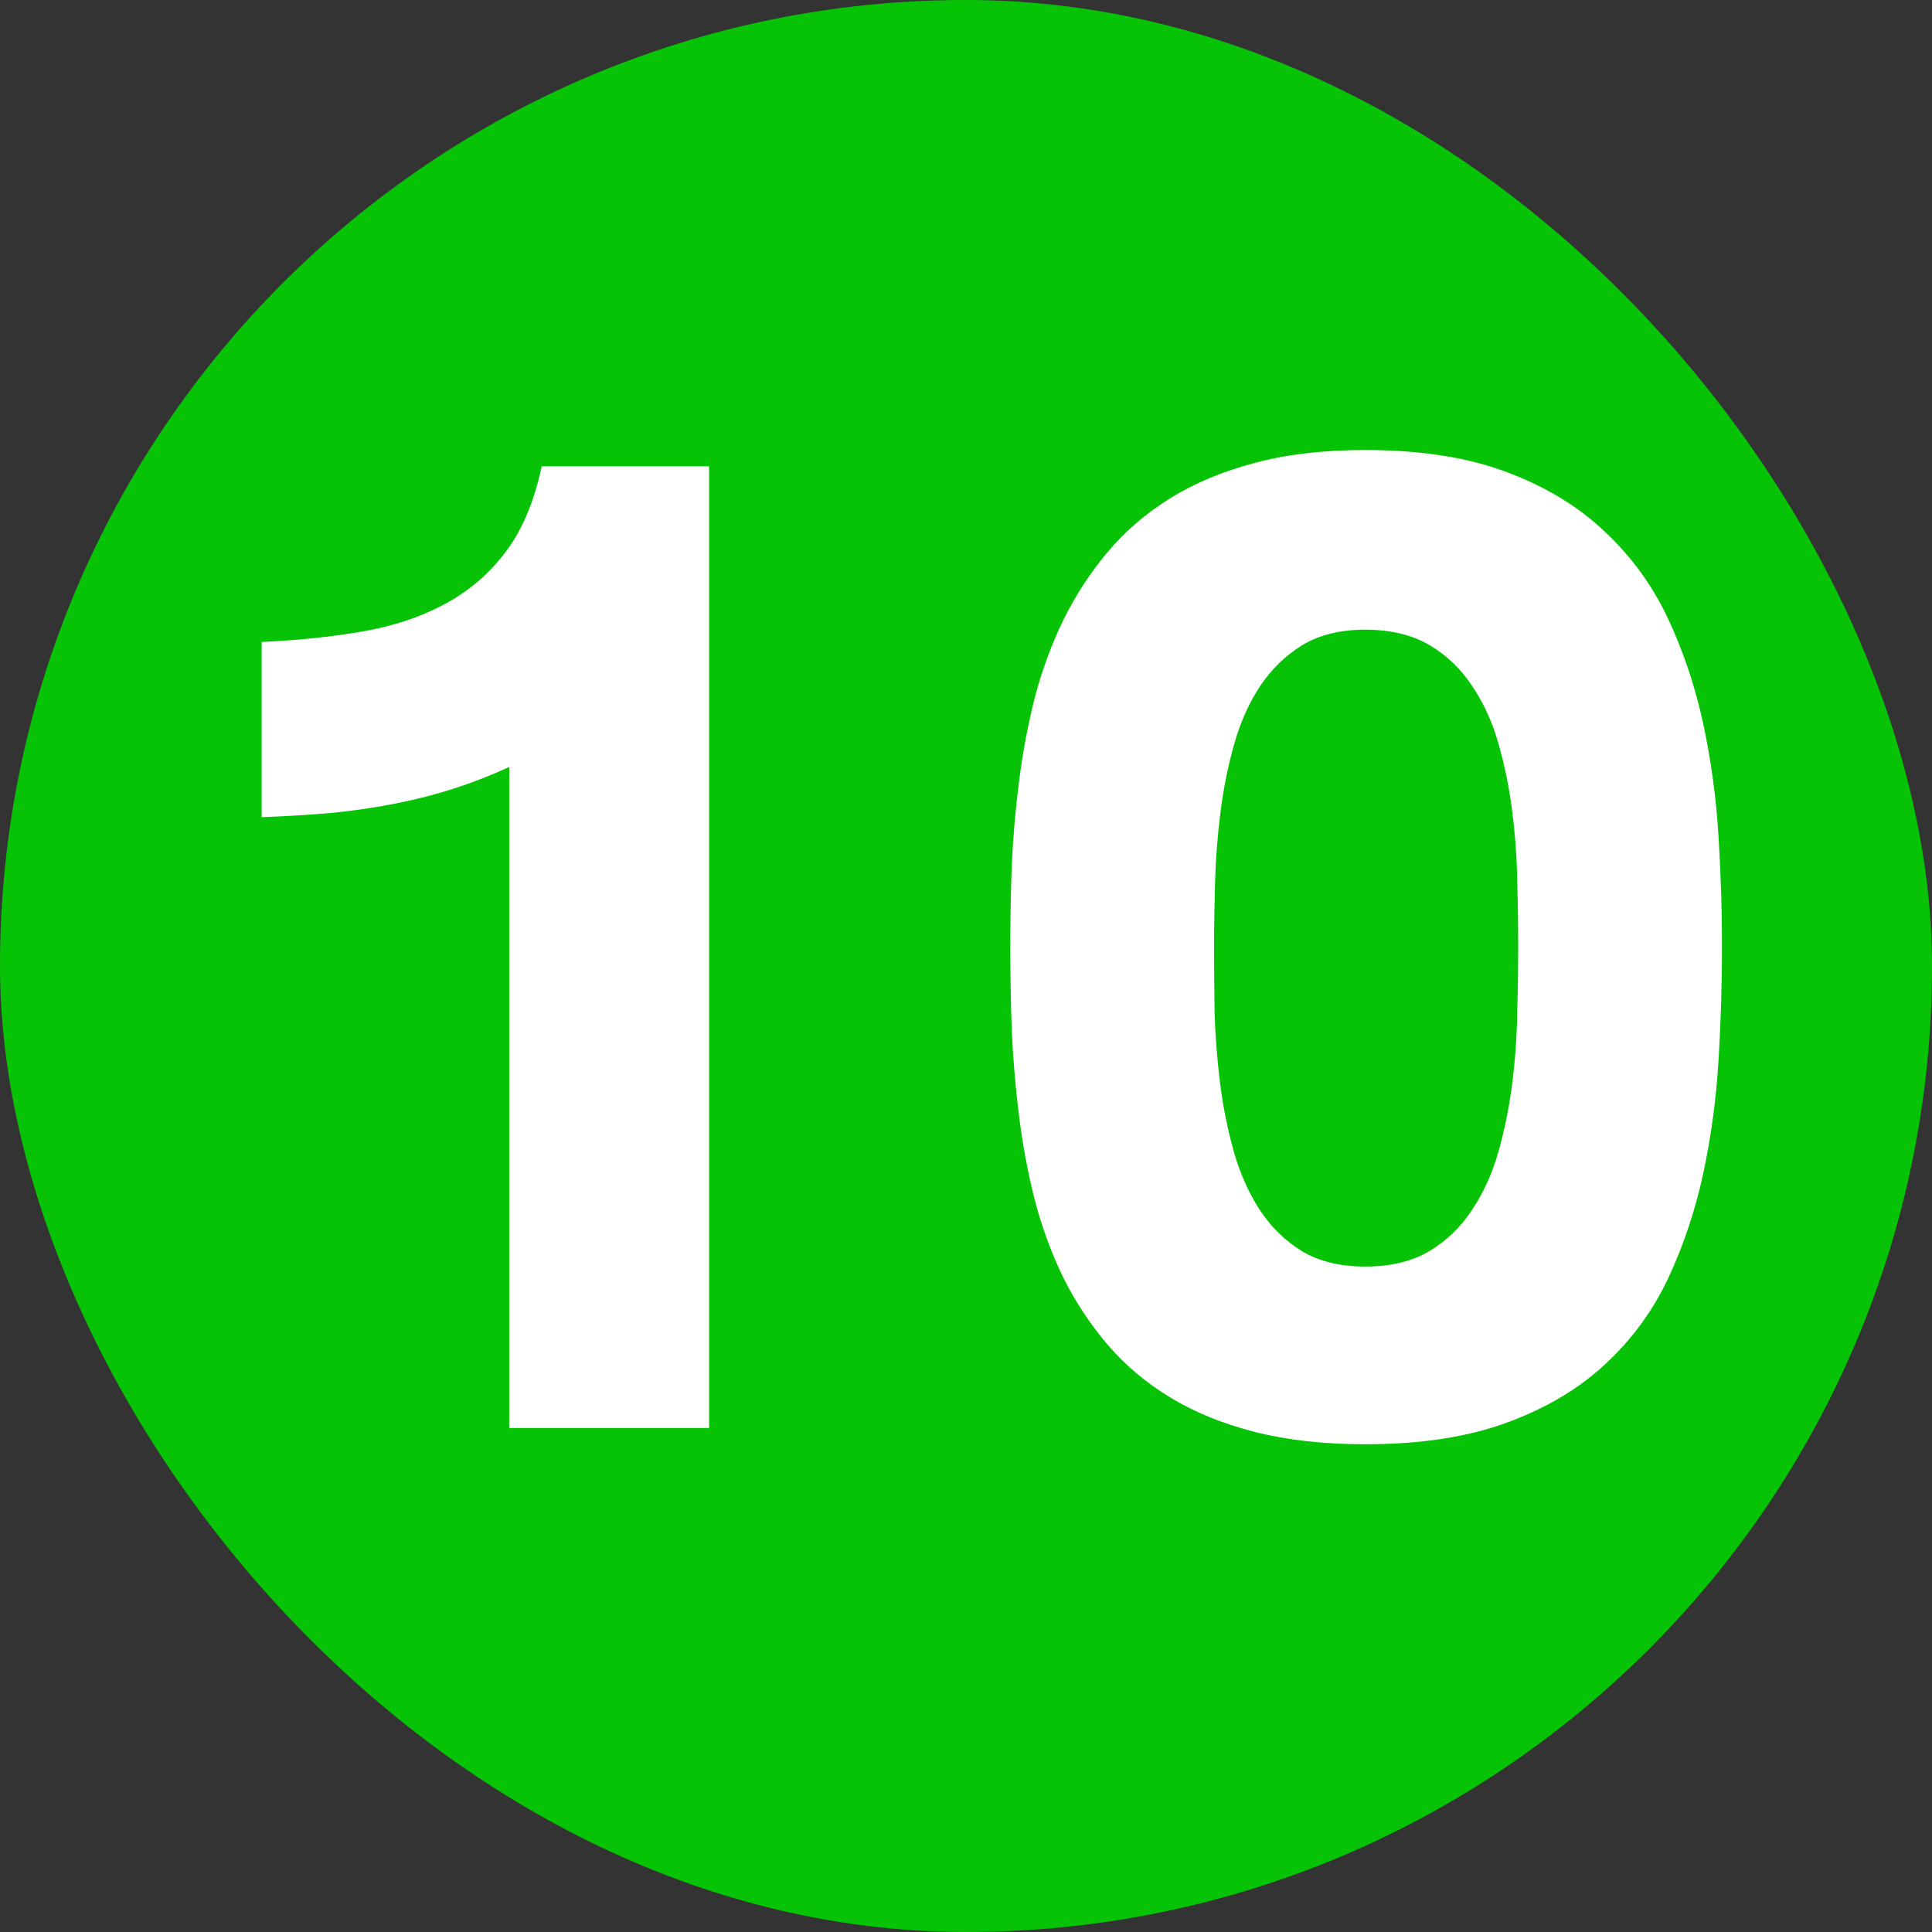
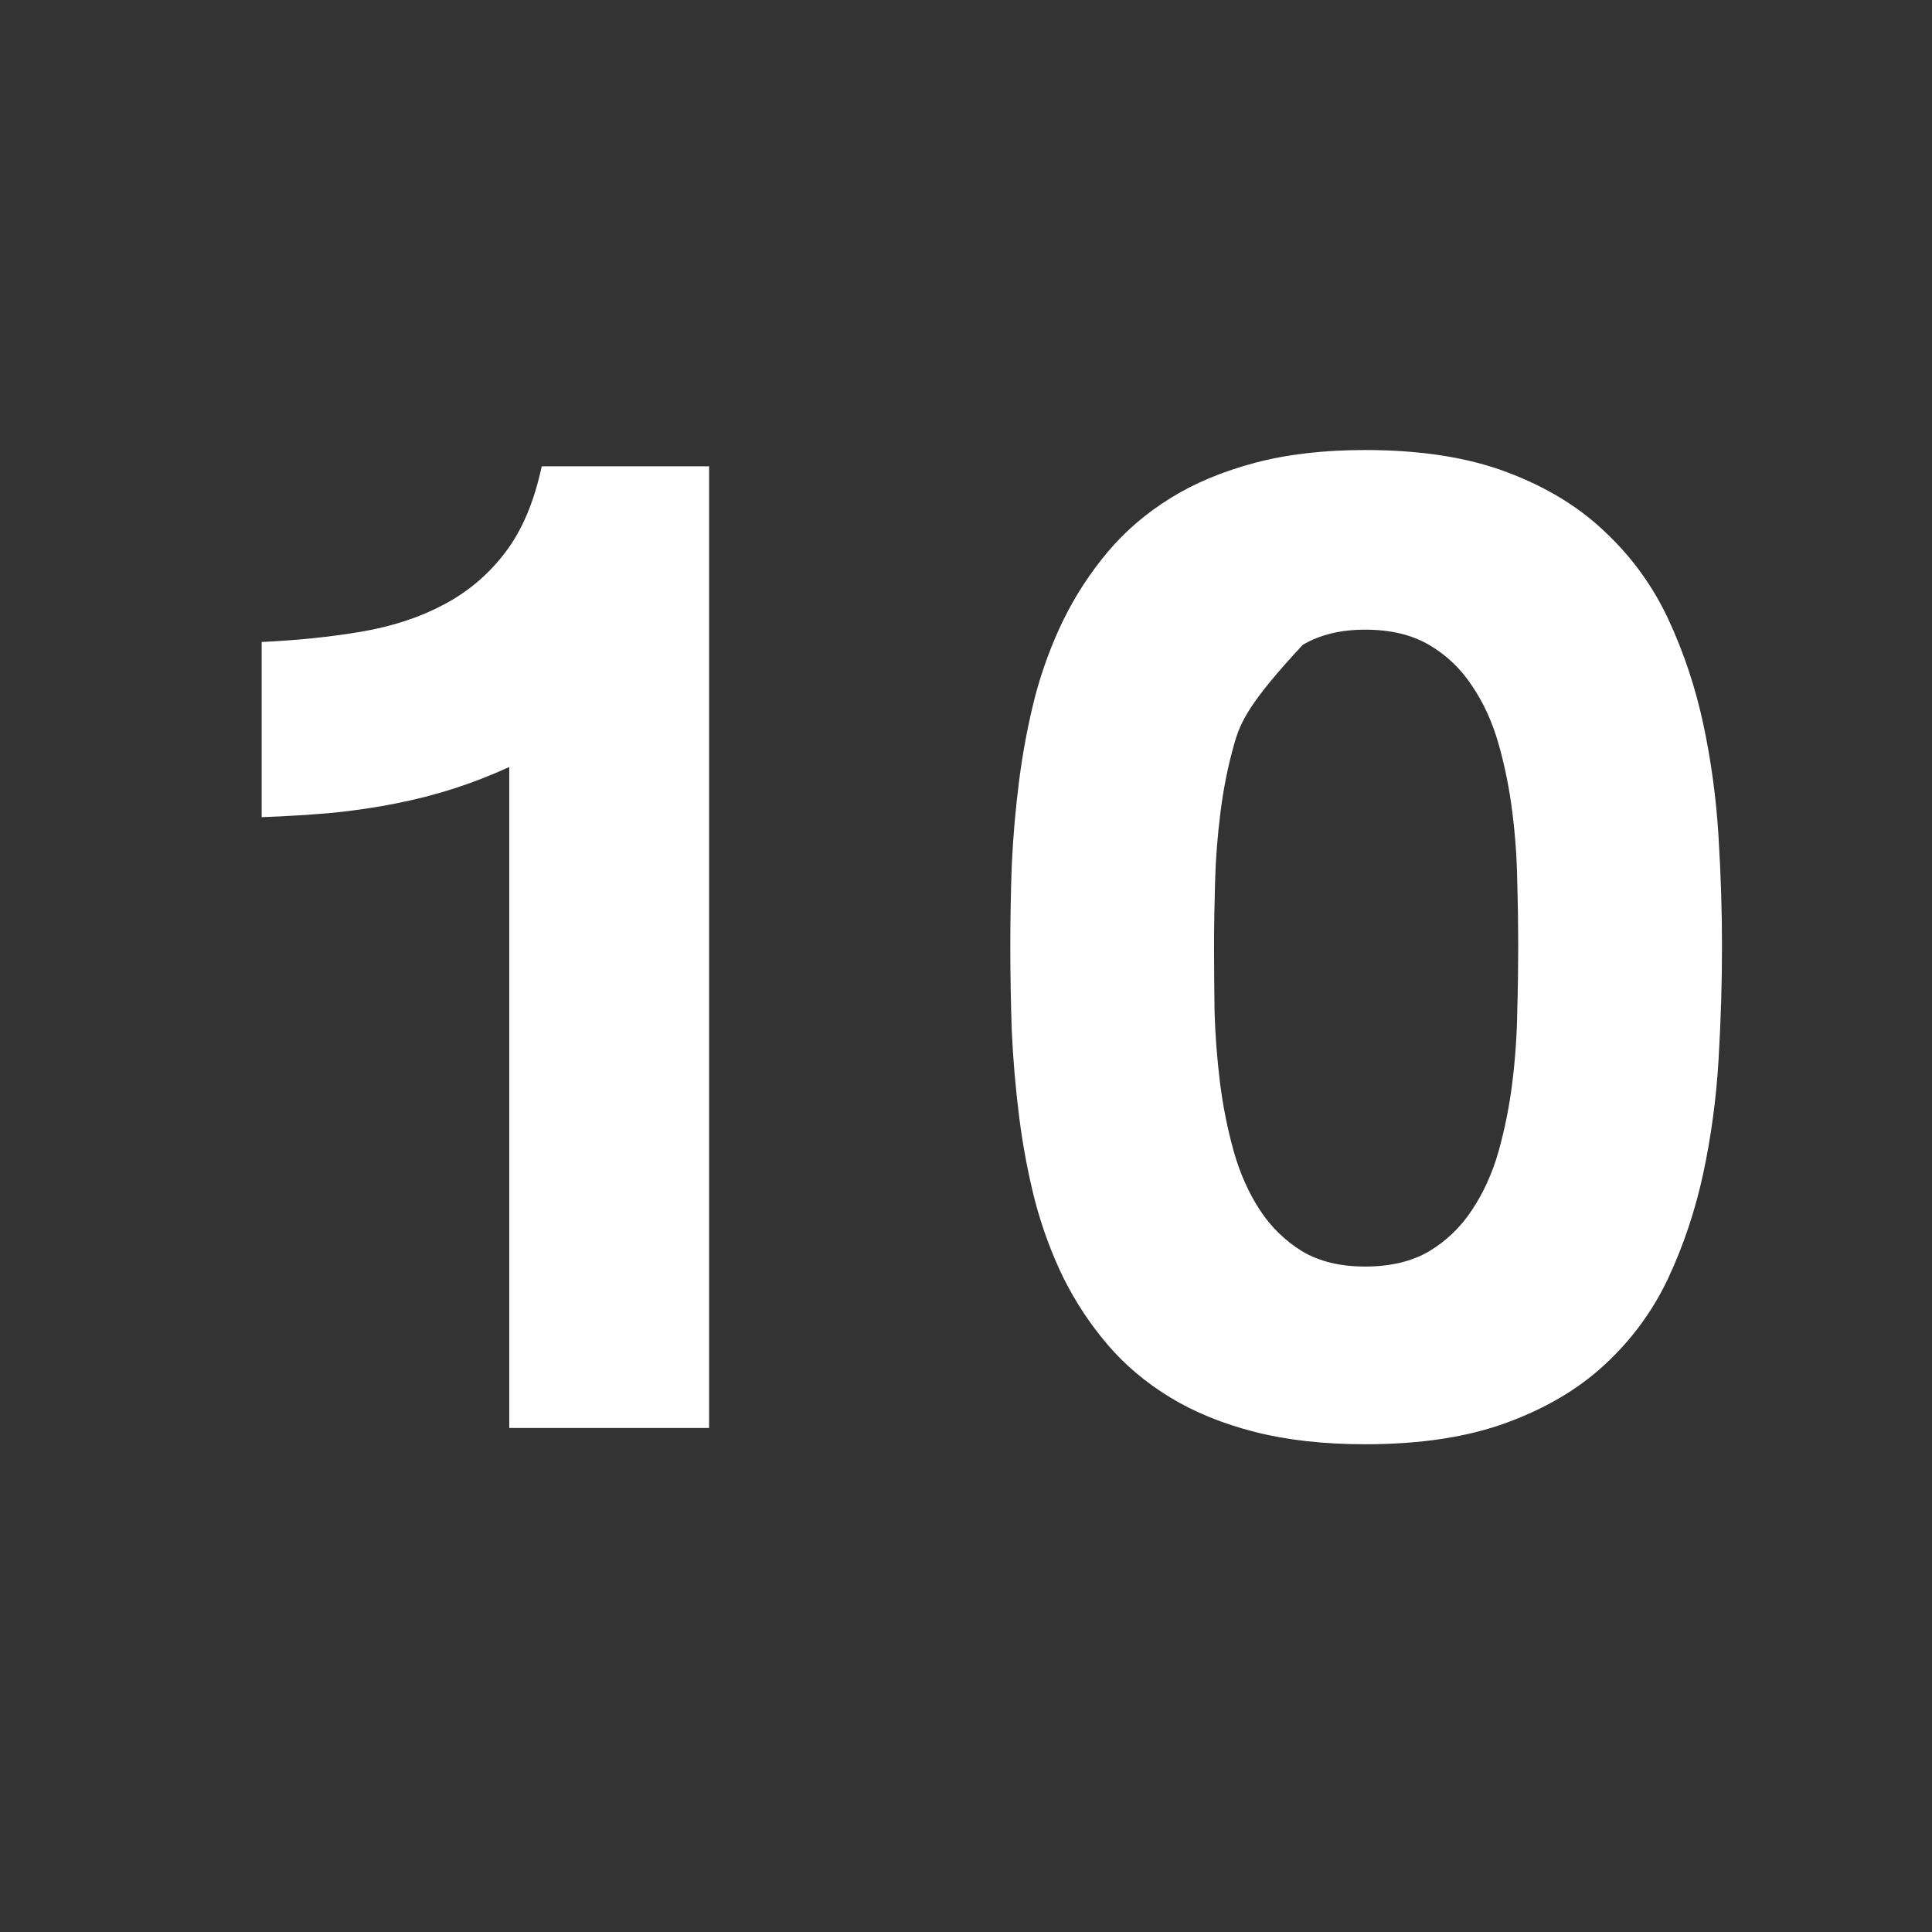
<svg xmlns="http://www.w3.org/2000/svg" width="46" height="46" viewBox="0 0 46 46" fill="none">
  <rect x="0" y="0" width="46" height="46" fill="#333333" stroke="none" />
-   <rect width="46" height="46" rx="23" fill="#07C306" />
-   <path d="M6.23 15.285C7.082 15.246 7.875 15.164 8.609 15.039C9.344 14.914 9.996 14.699 10.566 14.395C11.145 14.09 11.633 13.676 12.031 13.152C12.43 12.629 12.719 11.945 12.898 11.102H16.883V34H12.125V18.262C11.68 18.465 11.238 18.637 10.801 18.777C10.363 18.918 9.906 19.035 9.43 19.129C8.961 19.223 8.461 19.297 7.93 19.352C7.406 19.398 6.84 19.434 6.23 19.457V15.285ZM24.055 22.527C24.055 21.902 24.066 21.258 24.09 20.594C24.121 19.922 24.18 19.25 24.266 18.578C24.352 17.906 24.477 17.246 24.641 16.598C24.812 15.949 25.039 15.336 25.32 14.758C25.609 14.172 25.961 13.633 26.375 13.141C26.789 12.648 27.285 12.223 27.863 11.863C28.441 11.504 29.113 11.223 29.879 11.02C30.645 10.816 31.52 10.715 32.504 10.715C33.824 10.715 34.949 10.891 35.879 11.242C36.816 11.594 37.598 12.07 38.223 12.672C38.855 13.266 39.355 13.957 39.723 14.746C40.09 15.535 40.367 16.367 40.555 17.242C40.742 18.117 40.863 19.012 40.918 19.926C40.973 20.832 41 21.699 41 22.527C41 23.402 40.973 24.305 40.918 25.234C40.863 26.156 40.742 27.055 40.555 27.93C40.367 28.805 40.09 29.637 39.723 30.426C39.355 31.207 38.855 31.891 38.223 32.477C37.598 33.062 36.816 33.527 35.879 33.871C34.949 34.215 33.824 34.387 32.504 34.387C31.52 34.387 30.645 34.289 29.879 34.094C29.113 33.898 28.441 33.625 27.863 33.273C27.285 32.922 26.789 32.504 26.375 32.02C25.961 31.535 25.609 31.004 25.32 30.426C25.039 29.848 24.812 29.234 24.641 28.586C24.477 27.938 24.352 27.273 24.266 26.594C24.18 25.914 24.121 25.23 24.09 24.543C24.066 23.855 24.055 23.184 24.055 22.527ZM28.906 22.527C28.906 23.004 28.91 23.523 28.918 24.086C28.934 24.641 28.977 25.203 29.047 25.773C29.117 26.336 29.227 26.883 29.375 27.414C29.523 27.938 29.73 28.402 29.996 28.809C30.262 29.215 30.598 29.543 31.004 29.793C31.41 30.035 31.91 30.156 32.504 30.156C33.105 30.156 33.613 30.035 34.027 29.793C34.441 29.543 34.781 29.215 35.047 28.809C35.32 28.402 35.531 27.938 35.68 27.414C35.828 26.883 35.938 26.336 36.008 25.773C36.078 25.203 36.117 24.641 36.125 24.086C36.141 23.523 36.148 23.004 36.148 22.527C36.148 22.066 36.141 21.559 36.125 21.004C36.117 20.449 36.078 19.895 36.008 19.34C35.938 18.777 35.828 18.234 35.68 17.711C35.531 17.188 35.32 16.727 35.047 16.328C34.781 15.922 34.441 15.598 34.027 15.355C33.613 15.113 33.105 14.992 32.504 14.992C31.918 14.992 31.422 15.113 31.016 15.355C30.617 15.598 30.281 15.922 30.008 16.328C29.742 16.727 29.535 17.188 29.387 17.711C29.238 18.234 29.129 18.777 29.059 19.34C28.988 19.895 28.945 20.449 28.93 21.004C28.914 21.559 28.906 22.066 28.906 22.527Z" fill="white" />
+   <path d="M6.23 15.285C7.082 15.246 7.875 15.164 8.609 15.039C9.344 14.914 9.996 14.699 10.566 14.395C11.145 14.09 11.633 13.676 12.031 13.152C12.43 12.629 12.719 11.945 12.898 11.102H16.883V34H12.125V18.262C11.68 18.465 11.238 18.637 10.801 18.777C10.363 18.918 9.906 19.035 9.43 19.129C8.961 19.223 8.461 19.297 7.93 19.352C7.406 19.398 6.84 19.434 6.23 19.457V15.285ZM24.055 22.527C24.055 21.902 24.066 21.258 24.09 20.594C24.121 19.922 24.18 19.25 24.266 18.578C24.352 17.906 24.477 17.246 24.641 16.598C24.812 15.949 25.039 15.336 25.32 14.758C25.609 14.172 25.961 13.633 26.375 13.141C26.789 12.648 27.285 12.223 27.863 11.863C28.441 11.504 29.113 11.223 29.879 11.02C30.645 10.816 31.52 10.715 32.504 10.715C33.824 10.715 34.949 10.891 35.879 11.242C36.816 11.594 37.598 12.07 38.223 12.672C38.855 13.266 39.355 13.957 39.723 14.746C40.09 15.535 40.367 16.367 40.555 17.242C40.742 18.117 40.863 19.012 40.918 19.926C40.973 20.832 41 21.699 41 22.527C41 23.402 40.973 24.305 40.918 25.234C40.863 26.156 40.742 27.055 40.555 27.93C40.367 28.805 40.09 29.637 39.723 30.426C39.355 31.207 38.855 31.891 38.223 32.477C37.598 33.062 36.816 33.527 35.879 33.871C34.949 34.215 33.824 34.387 32.504 34.387C31.52 34.387 30.645 34.289 29.879 34.094C29.113 33.898 28.441 33.625 27.863 33.273C27.285 32.922 26.789 32.504 26.375 32.02C25.961 31.535 25.609 31.004 25.32 30.426C25.039 29.848 24.812 29.234 24.641 28.586C24.477 27.938 24.352 27.273 24.266 26.594C24.18 25.914 24.121 25.23 24.09 24.543C24.066 23.855 24.055 23.184 24.055 22.527ZM28.906 22.527C28.906 23.004 28.91 23.523 28.918 24.086C28.934 24.641 28.977 25.203 29.047 25.773C29.117 26.336 29.227 26.883 29.375 27.414C29.523 27.938 29.73 28.402 29.996 28.809C30.262 29.215 30.598 29.543 31.004 29.793C31.41 30.035 31.91 30.156 32.504 30.156C33.105 30.156 33.613 30.035 34.027 29.793C34.441 29.543 34.781 29.215 35.047 28.809C35.32 28.402 35.531 27.938 35.68 27.414C35.828 26.883 35.938 26.336 36.008 25.773C36.078 25.203 36.117 24.641 36.125 24.086C36.141 23.523 36.148 23.004 36.148 22.527C36.148 22.066 36.141 21.559 36.125 21.004C36.117 20.449 36.078 19.895 36.008 19.34C35.938 18.777 35.828 18.234 35.68 17.711C35.531 17.188 35.32 16.727 35.047 16.328C34.781 15.922 34.441 15.598 34.027 15.355C33.613 15.113 33.105 14.992 32.504 14.992C31.918 14.992 31.422 15.113 31.016 15.355C29.742 16.727 29.535 17.188 29.387 17.711C29.238 18.234 29.129 18.777 29.059 19.34C28.988 19.895 28.945 20.449 28.93 21.004C28.914 21.559 28.906 22.066 28.906 22.527Z" fill="white" />
</svg>